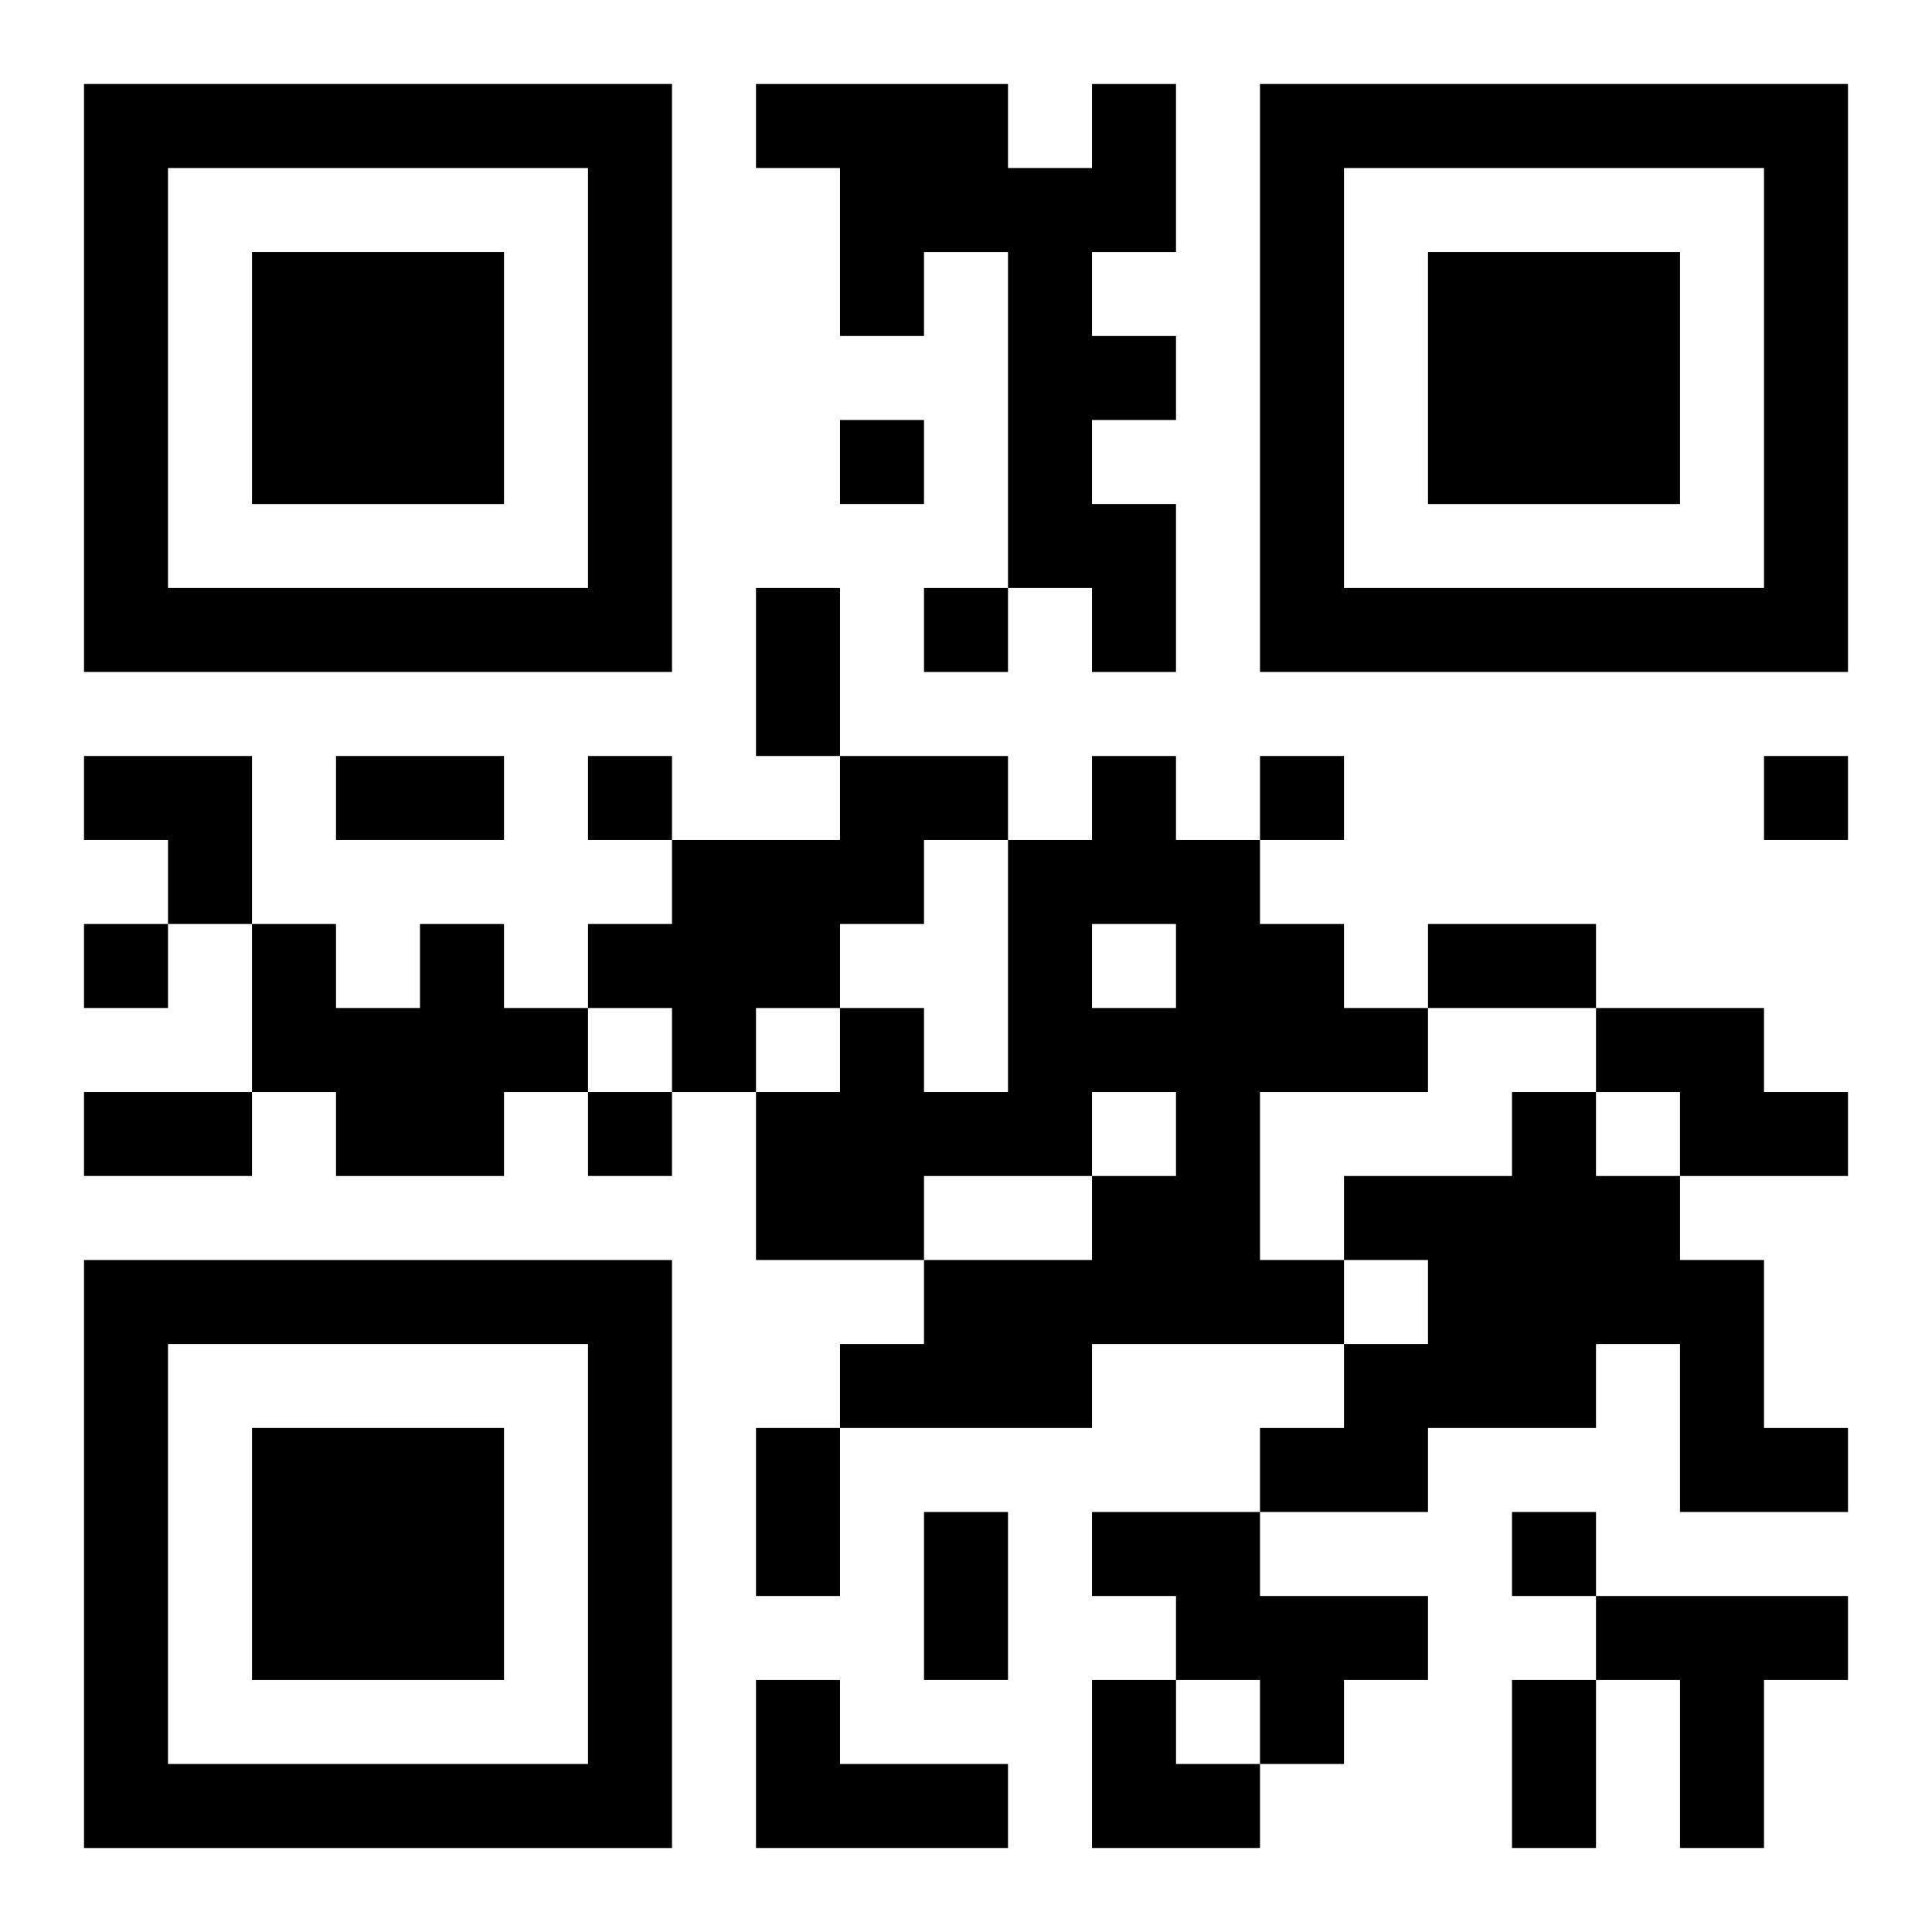
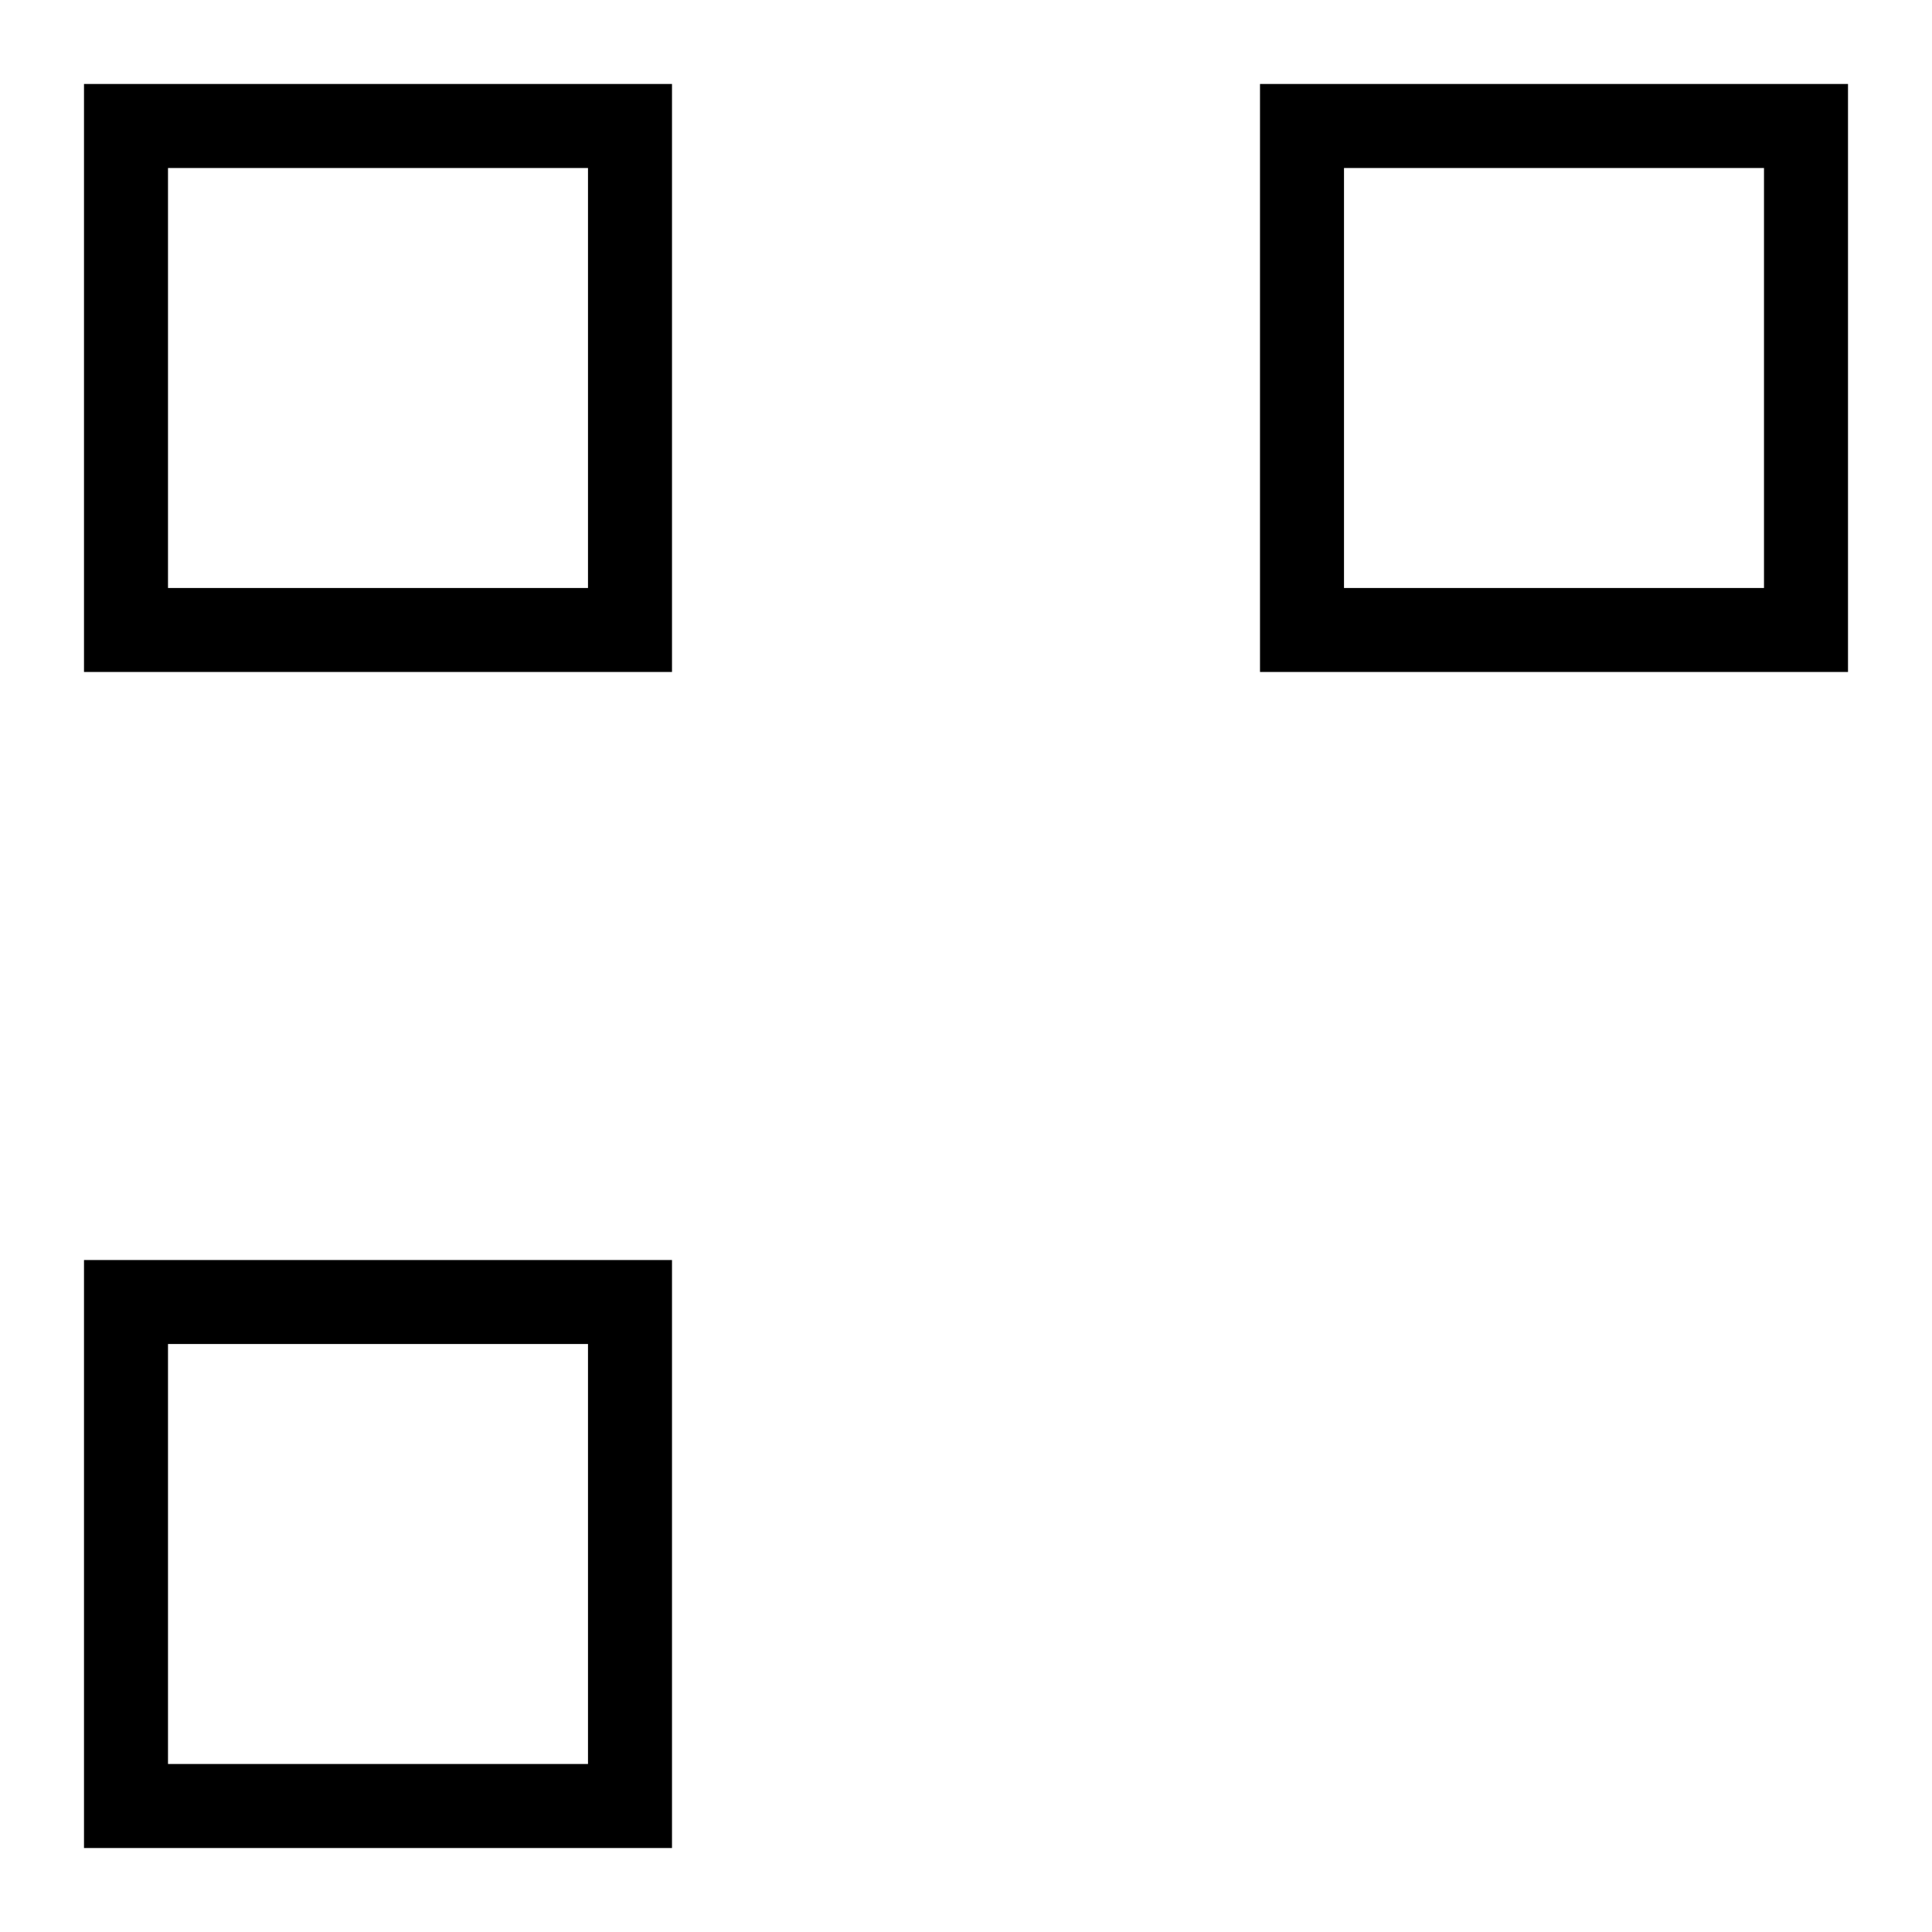
<svg xmlns="http://www.w3.org/2000/svg" xmlns:xlink="http://www.w3.org/1999/xlink" width="250" height="250" baseProfile="full" version="1.1" viewBox="-1 -1 23 23">
  <symbol id="a">
-     <path d="m0 7v7h7v-7h-7zm1 1h5v5h-5v-5zm1 1v3h3v-3h-3z" />
+     <path d="m0 7v7h7v-7h-7zm1 1h5v5h-5v-5zm1 1v3h3h-3z" />
  </symbol>
  <use y="-7" xlink:href="#a" />
  <use y="7" xlink:href="#a" />
  <use x="14" y="-7" xlink:href="#a" />
-   <path d="m12 0h1v2h-1v1h1v1h-1v1h1v2h-1v-1h-1v-4h-1v1h-1v-2h-1v-1h3v1h1v-1m-3 8h2v1h-1v1h-1v1h-1v1h-1v-1h-1v-1h1v-1h2v-1m3 0h1v1h1v1h1v1h1v1h-2v2h1v1h-3v1h-3v-1h1v-1h2v-1h1v-1h-1v1h-2v1h-2v-2h1v-1h1v1h1v-3h1v-1m0 2v1h1v-1h-1m-8 0h1v1h1v1h-1v1h-2v-1h-1v-2h1v1h1v-1m14 1h2v1h1v1h-2v-1h-1v-1m-1 1h1v1h1v1h1v2h1v1h-2v-2h-1v1h-2v1h-2v-1h1v-1h1v-1h-1v-1h2v-1m-5 5h2v1h2v1h-1v1h-1v-1h-1v-1h-1v-1m6 1h3v1h-1v2h-1v-2h-1v-1m-10 1h1v1h2v1h-3v-2m1-15v1h1v-1h-1m1 2v1h1v-1h-1m-4 2v1h1v-1h-1m8 0v1h1v-1h-1m6 0v1h1v-1h-1m-20 2v1h1v-1h-1m6 2v1h1v-1h-1m11 5v1h1v-1h-1m-9-11h1v2h-1v-2m-5 2h2v1h-2v-1m13 2h2v1h-2v-1m-16 2h2v1h-2v-1m8 4h1v2h-1v-2m2 1h1v2h-1v-2m7 2h1v2h-1v-2m-17-11h2v2h-1v-1h-1zm12 11h1v1h1v1h-2z" />
</svg>